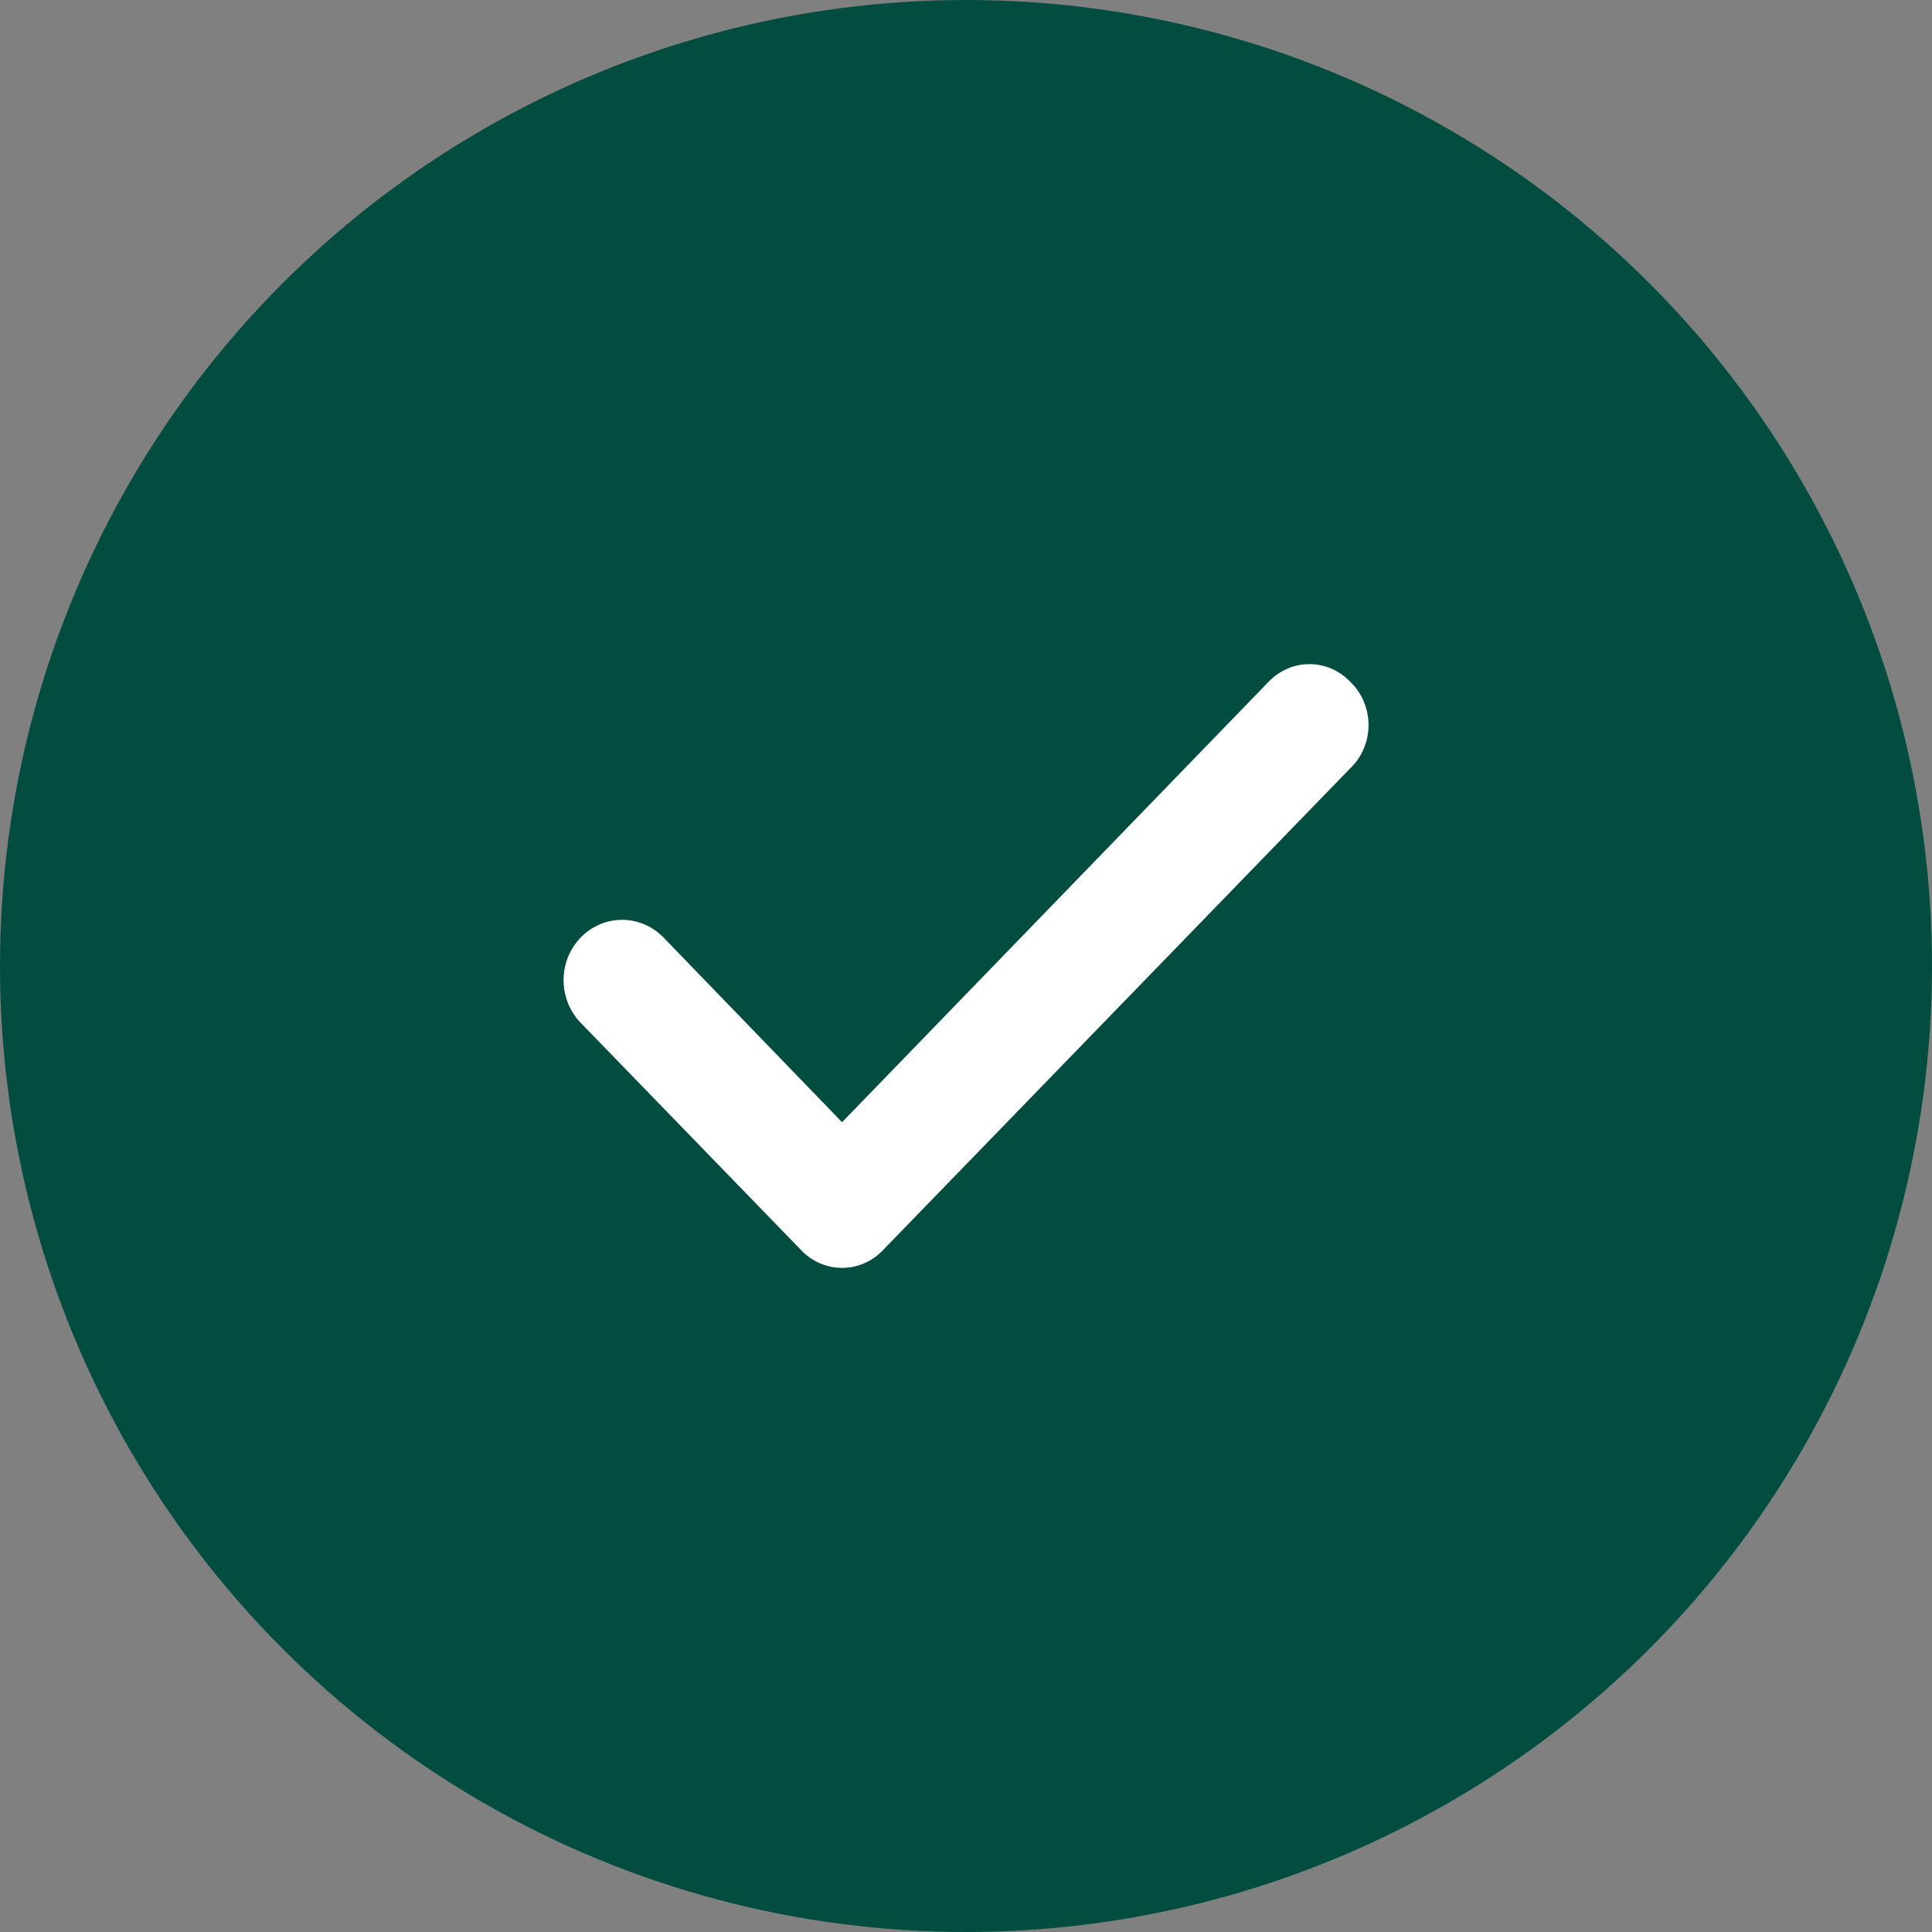
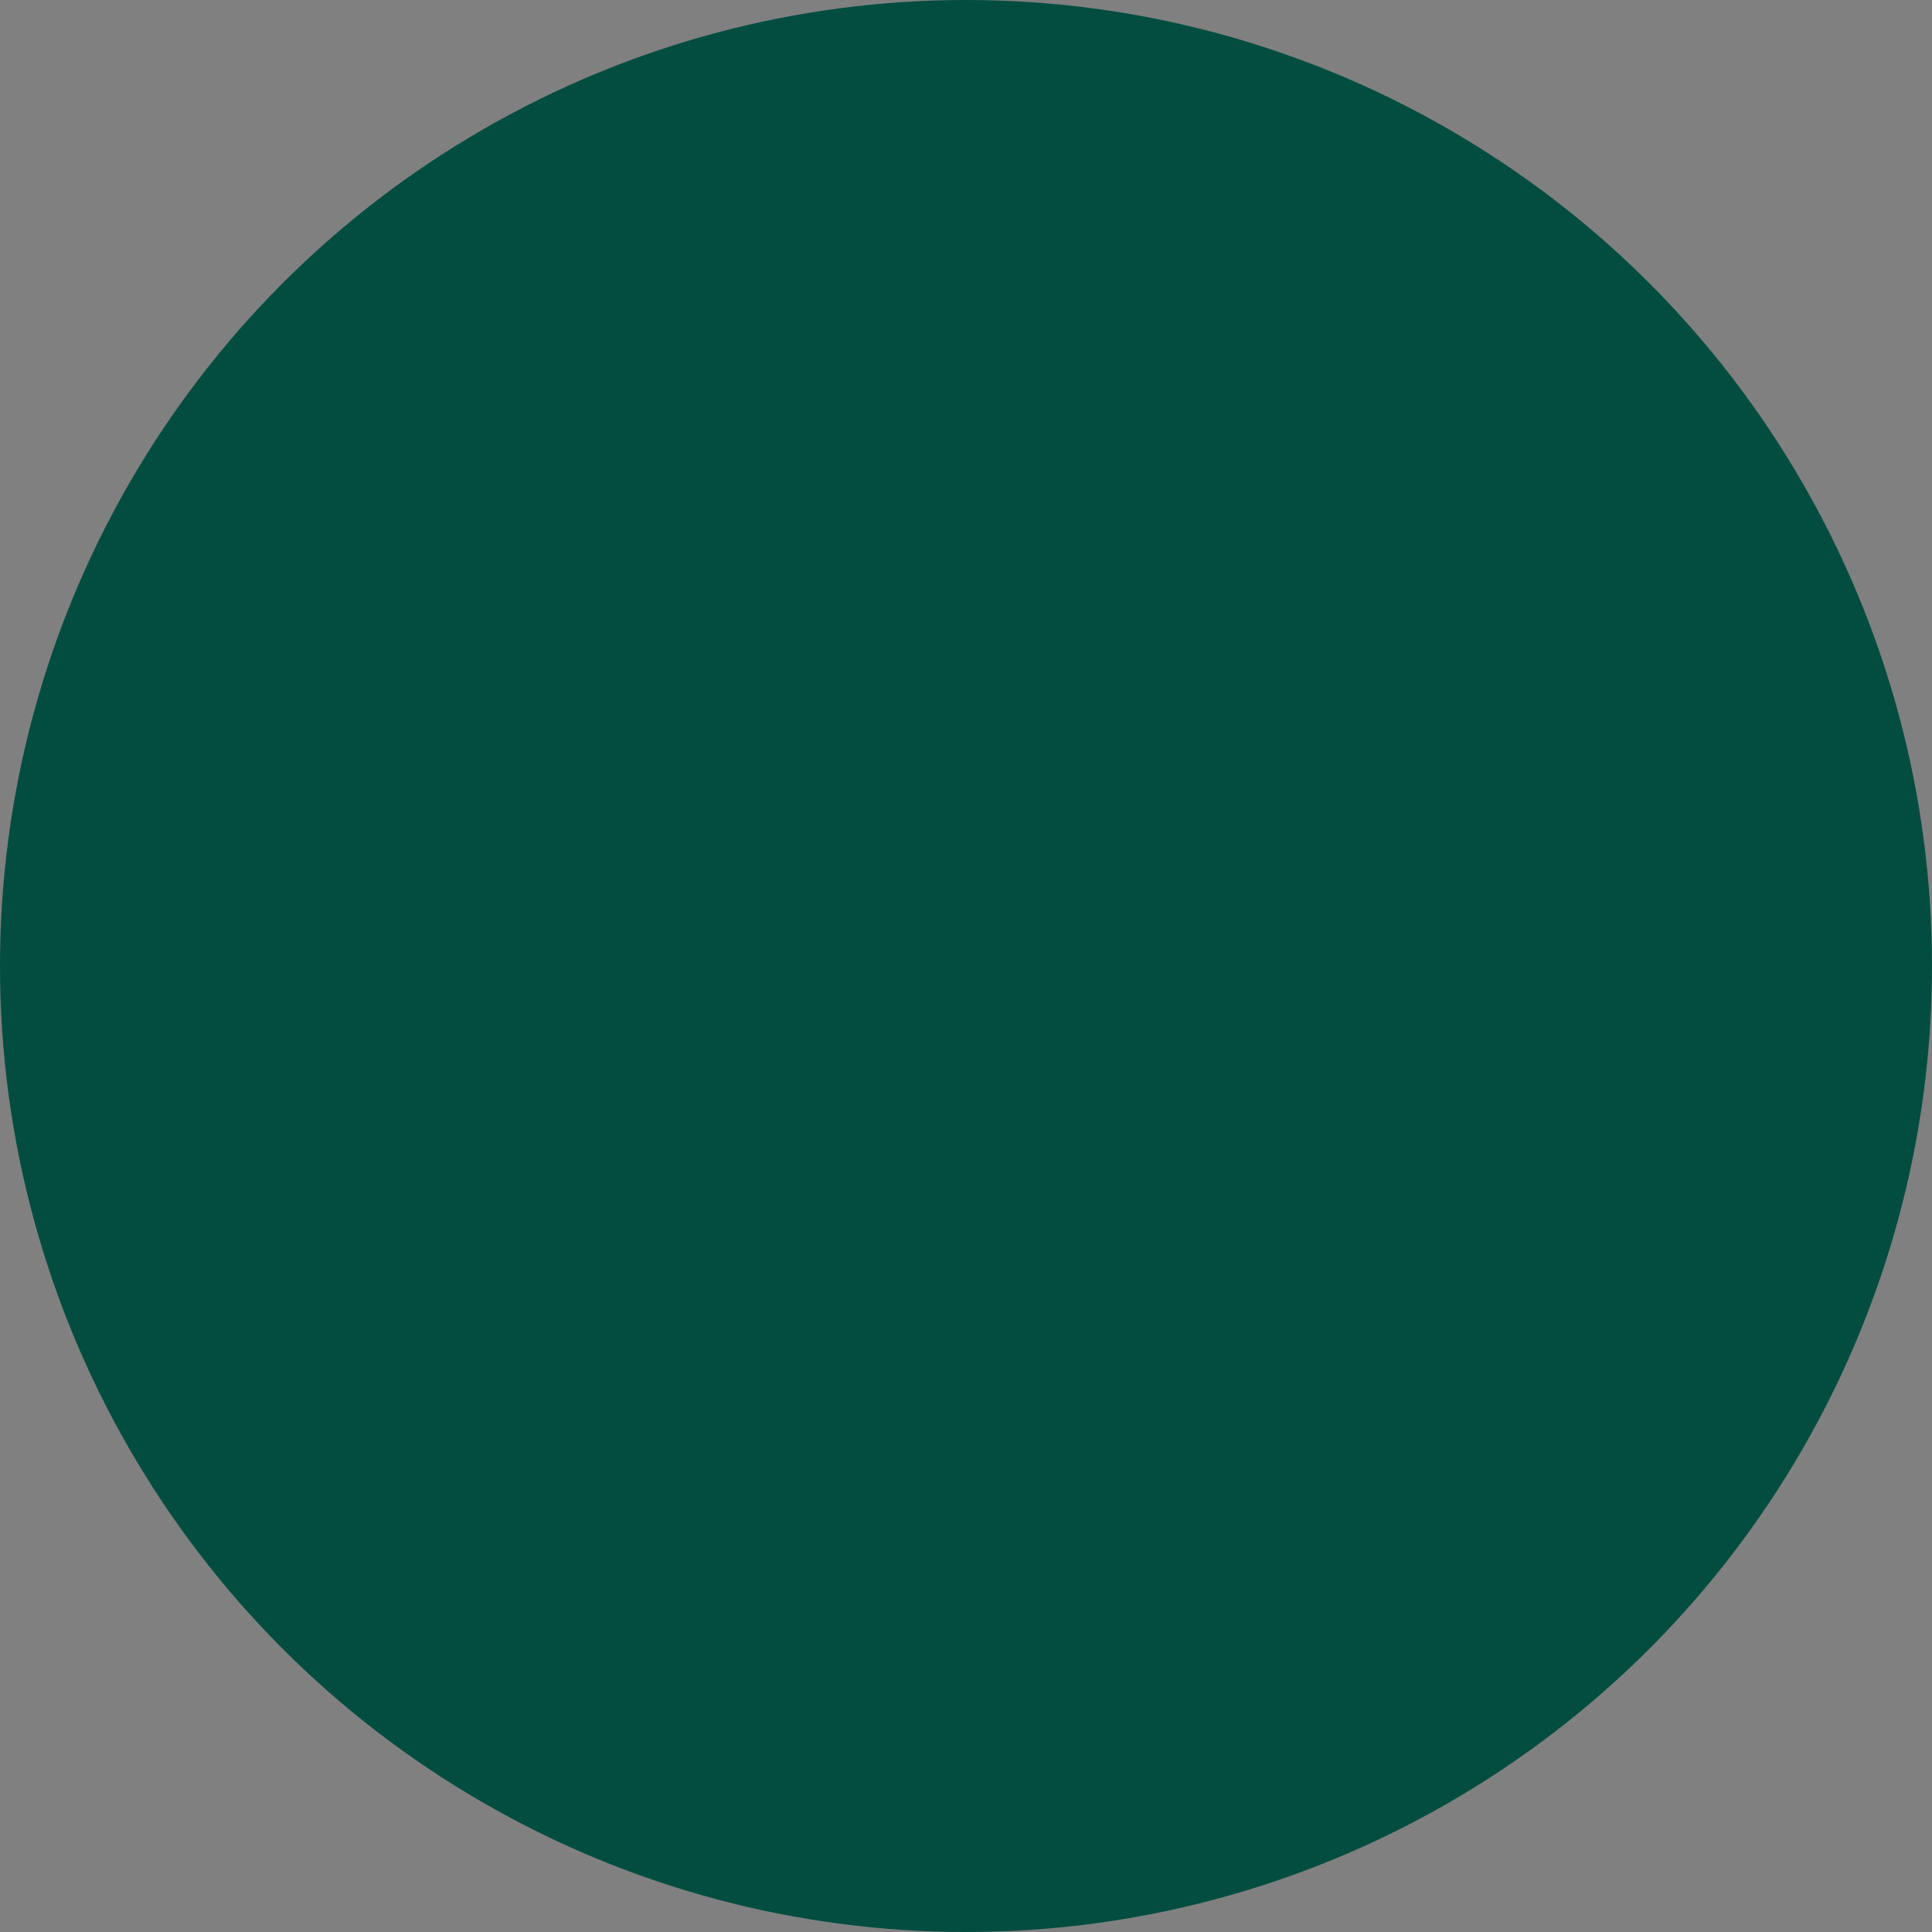
<svg xmlns="http://www.w3.org/2000/svg" width="20" height="20" viewBox="0 0 20 20" fill="none">
  <rect x="0" y="0" width="20" height="20" fill="#808080" stroke="none" />
  <circle cx="10" cy="10" r="10" fill="#024D40" />
-   <path fill-rule="evenodd" clip-rule="evenodd" d="M13.976 7.056C13.865 6.94 13.713 6.875 13.555 6.875C13.397 6.875 13.246 6.94 13.134 7.056L8.717 11.617L6.861 9.697C6.705 9.542 6.481 9.485 6.273 9.546C6.065 9.608 5.904 9.779 5.852 9.995C5.8 10.212 5.863 10.441 6.019 10.596L8.296 12.944C8.407 13.06 8.559 13.125 8.717 13.125C8.875 13.125 9.027 13.06 9.138 12.944L13.976 7.955C14.098 7.839 14.167 7.676 14.167 7.505C14.167 7.335 14.098 7.172 13.976 7.056Z" fill="white" />
</svg>